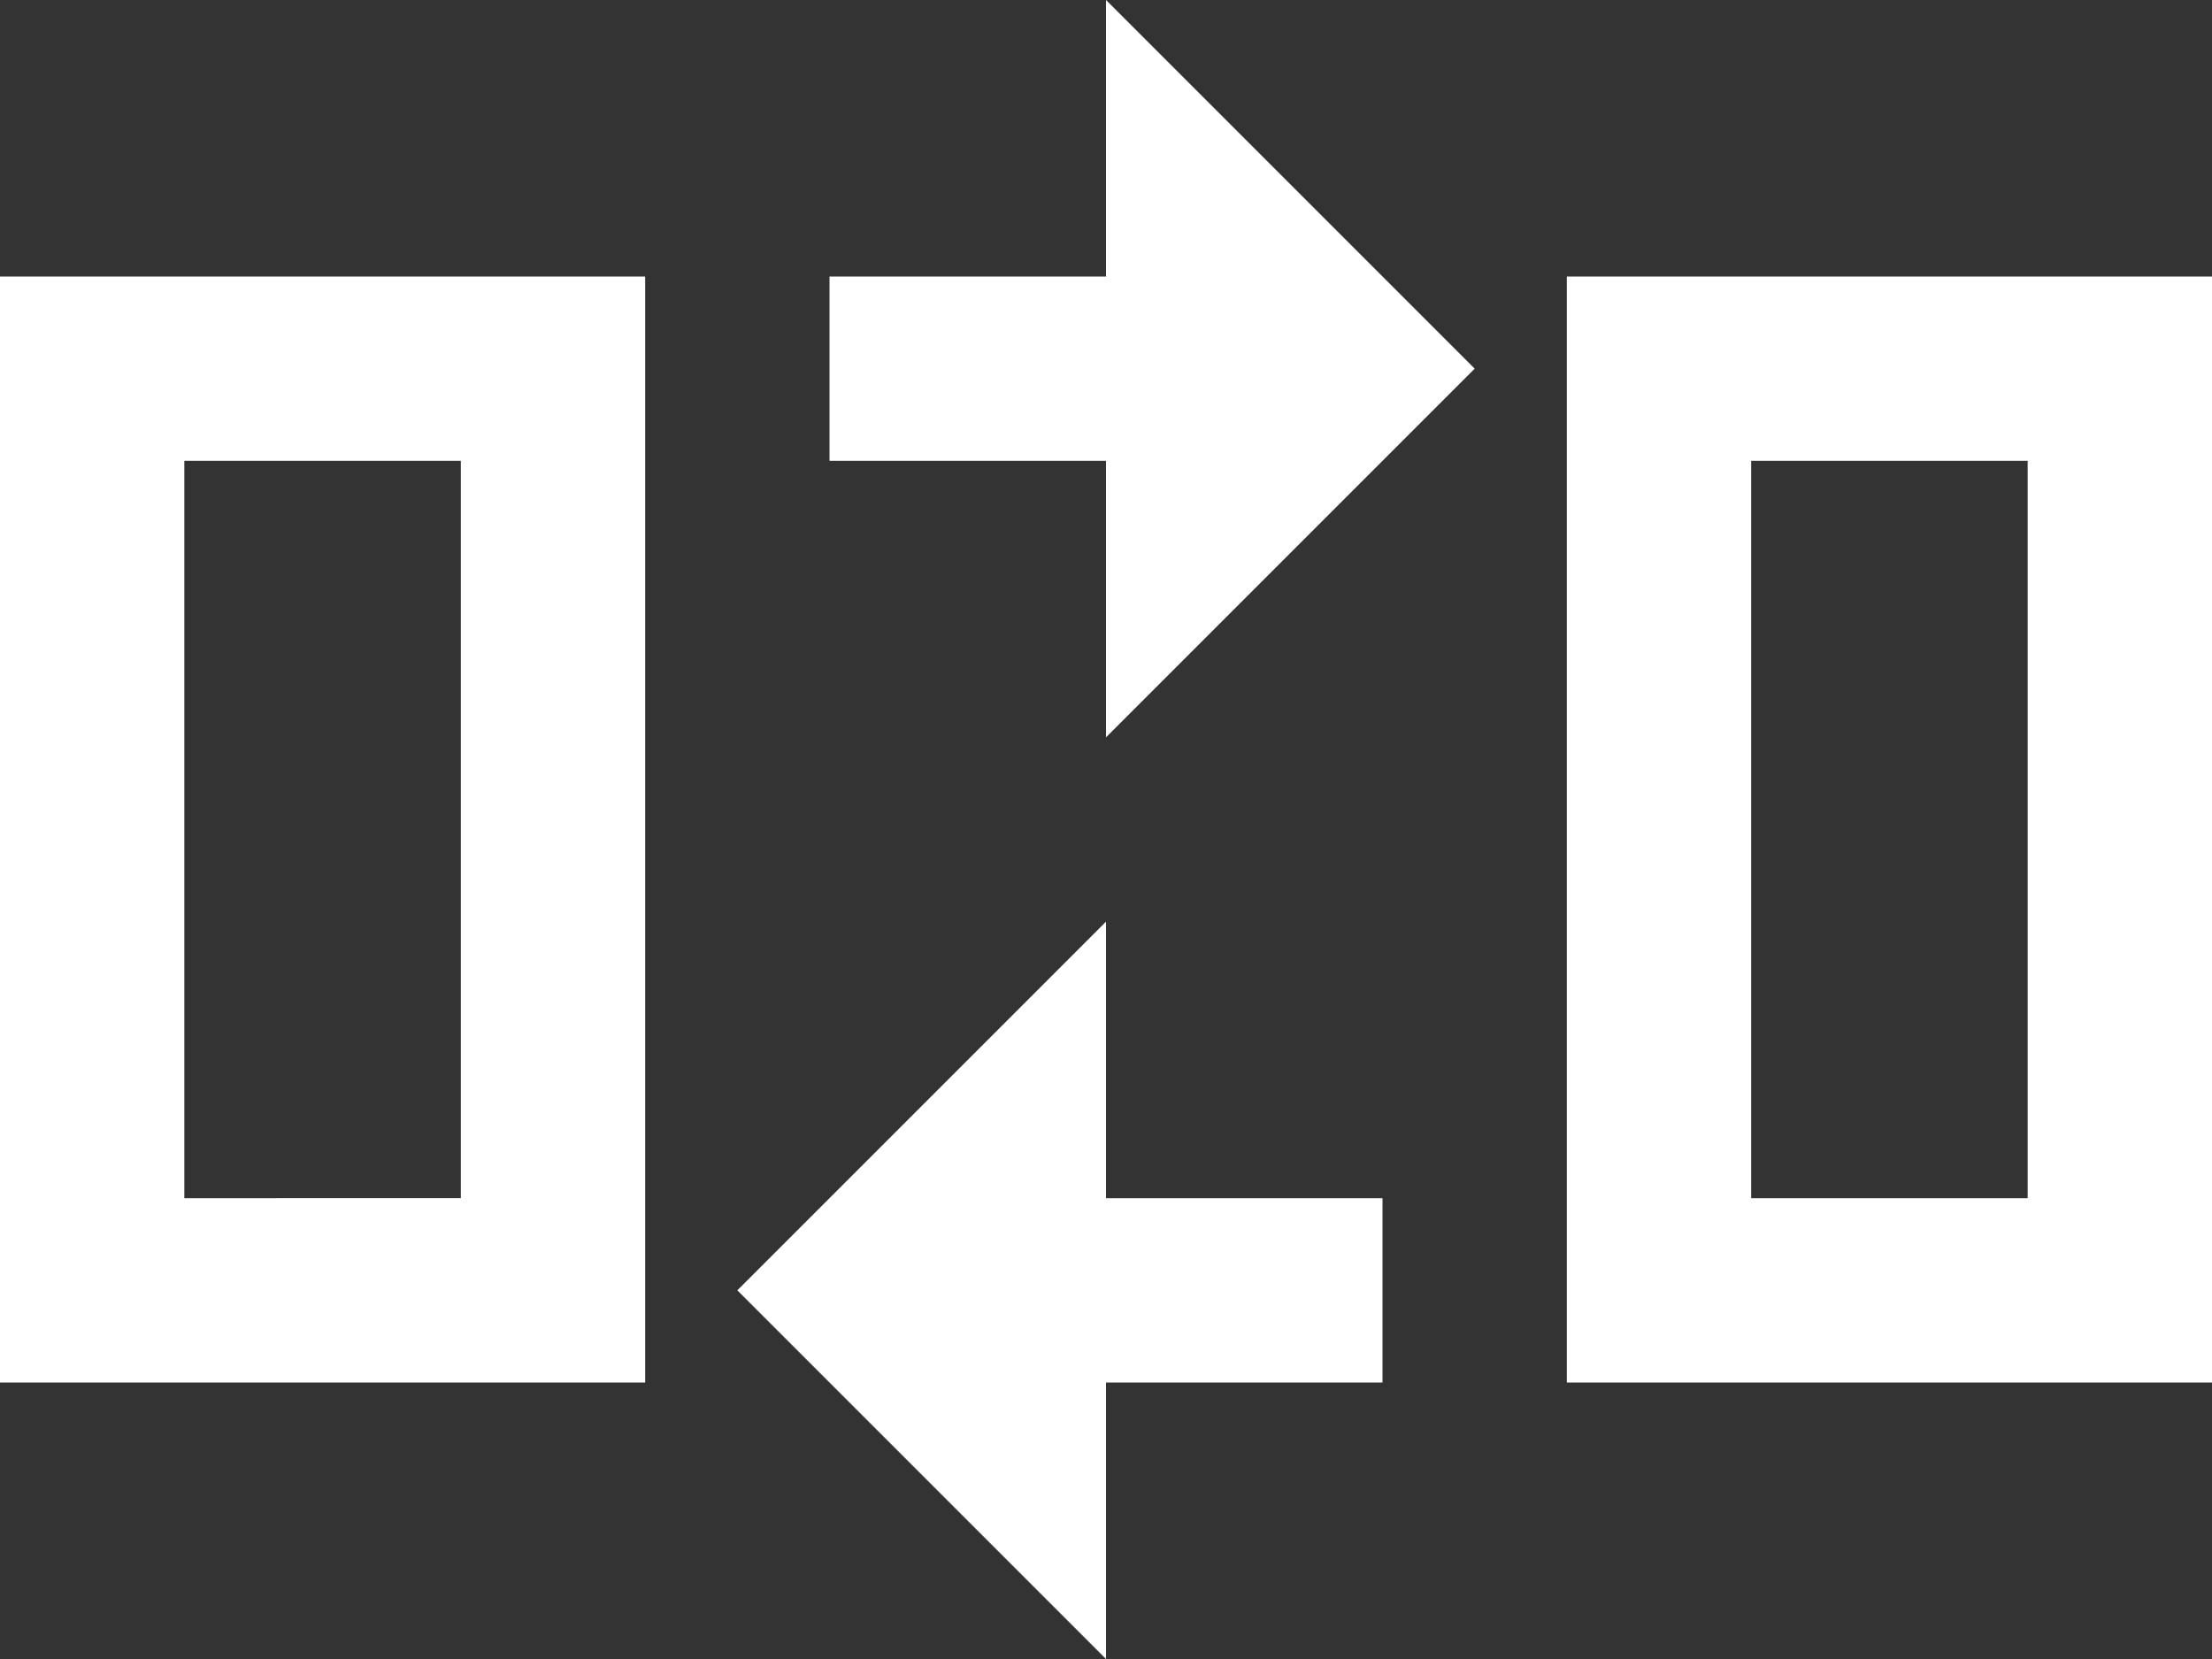
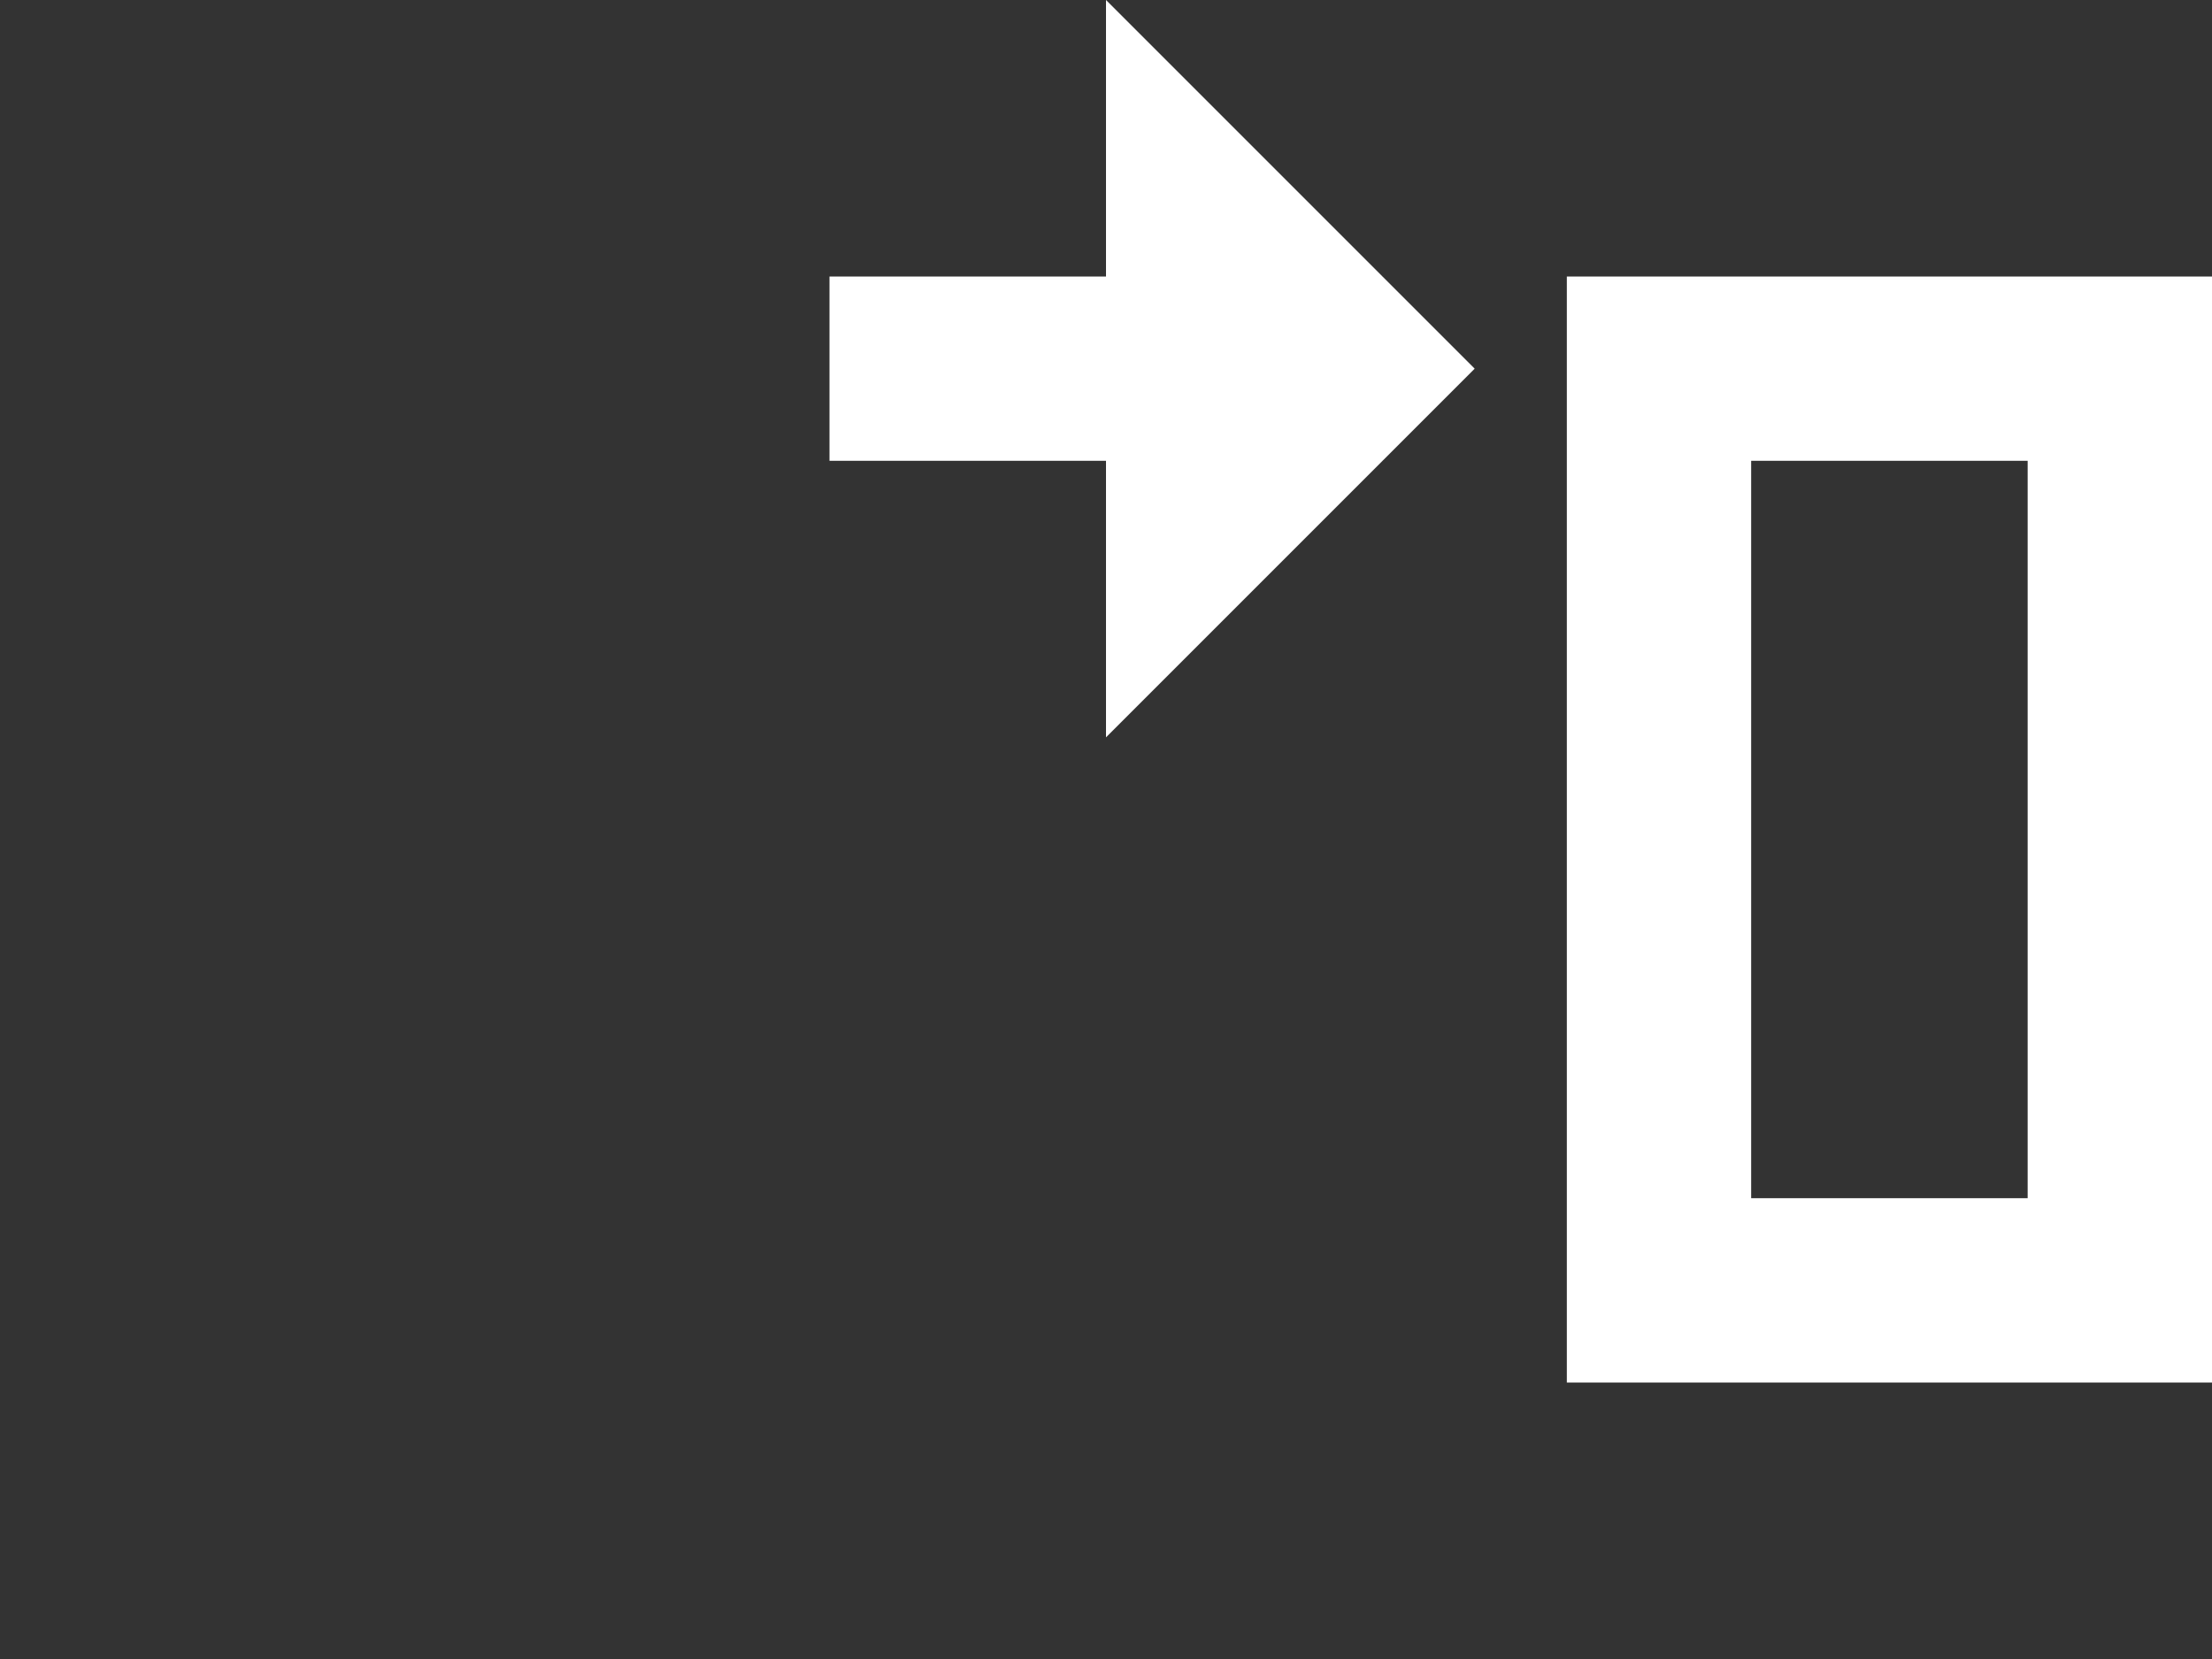
<svg xmlns="http://www.w3.org/2000/svg" width="24" height="18" viewBox="0 0 24 18">
  <rect x="0" y="0" width="24" height="18" fill="#333333" stroke="none" />
  <g id="compare" transform="translate(0 -3)">
-     <path id="Path_1065" data-name="Path 1065" d="M0,18H7V6H0ZM2,8H5v8H2Z" fill="#fff" />
    <path id="Path_1066" data-name="Path 1066" d="M17,6V18h7V6Zm5,10H19V8h3Z" fill="#fff" />
    <path id="Path_1067" data-name="Path 1067" d="M12,3l4,4-4,4V8H9V6h3Z" fill="#fff" />
-     <path id="Path_1068" data-name="Path 1068" d="M12,16h3v2H12v3L8,17l4-4Z" fill="#fff" />
  </g>
</svg>